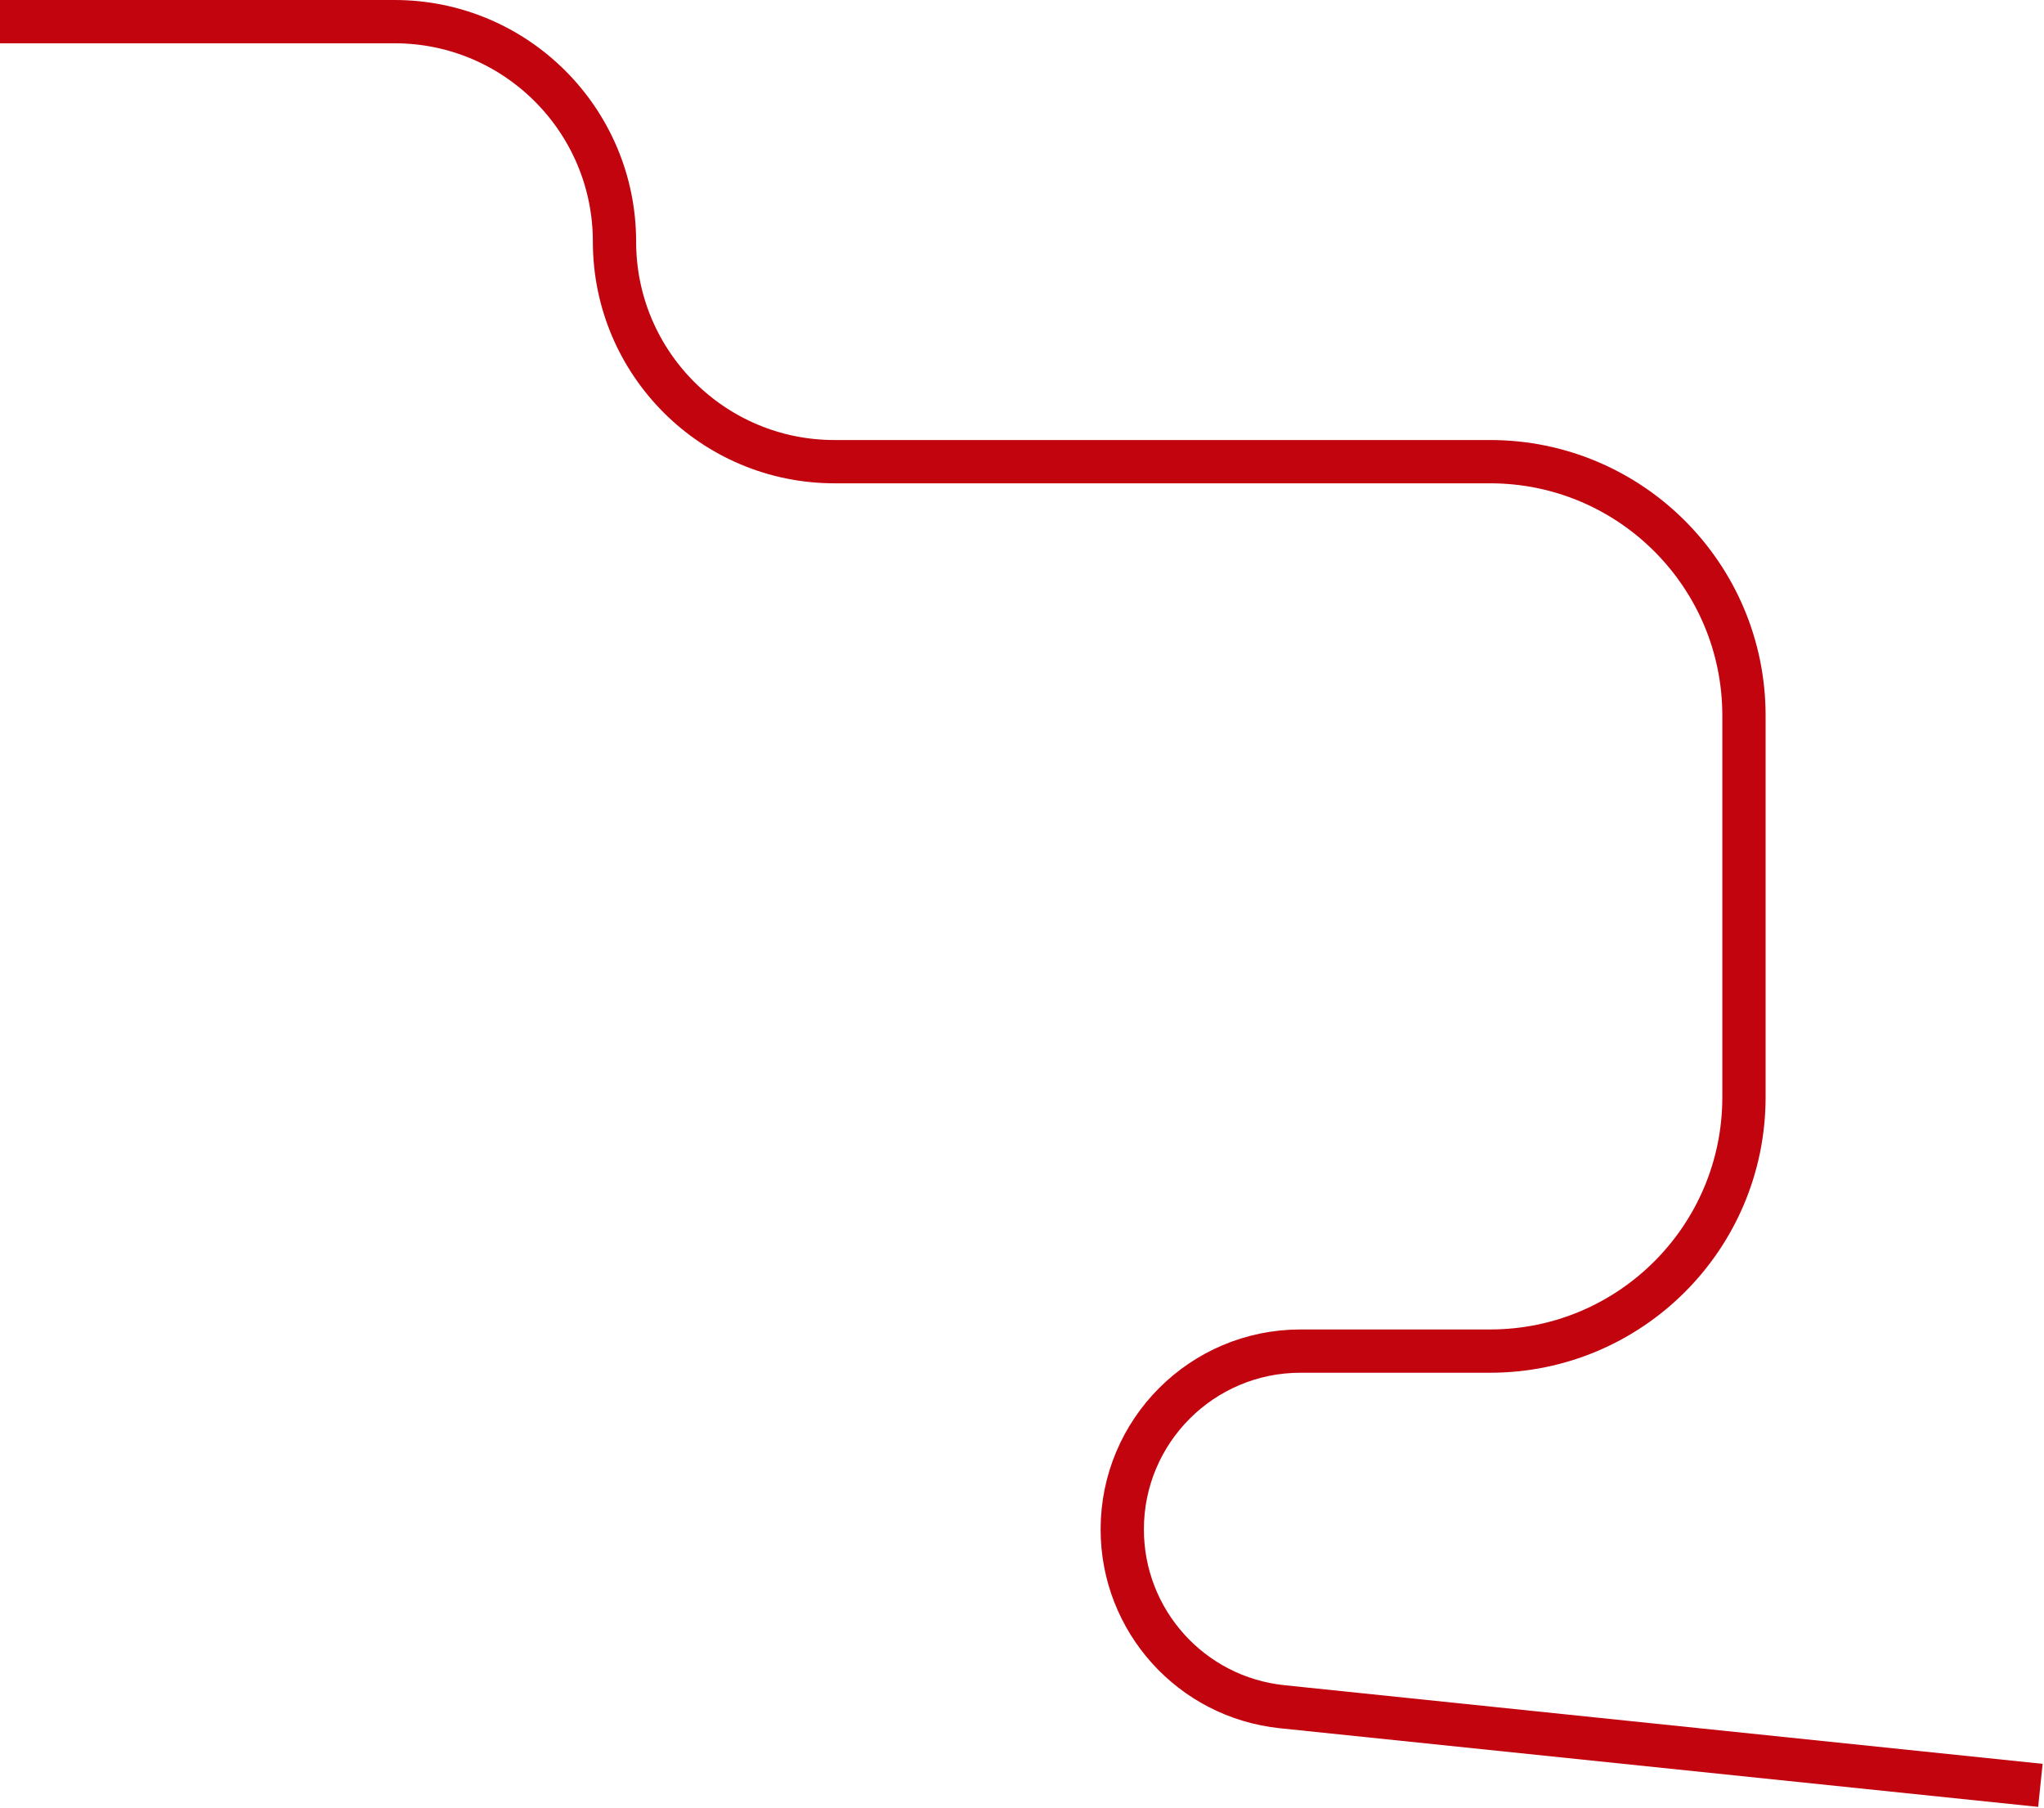
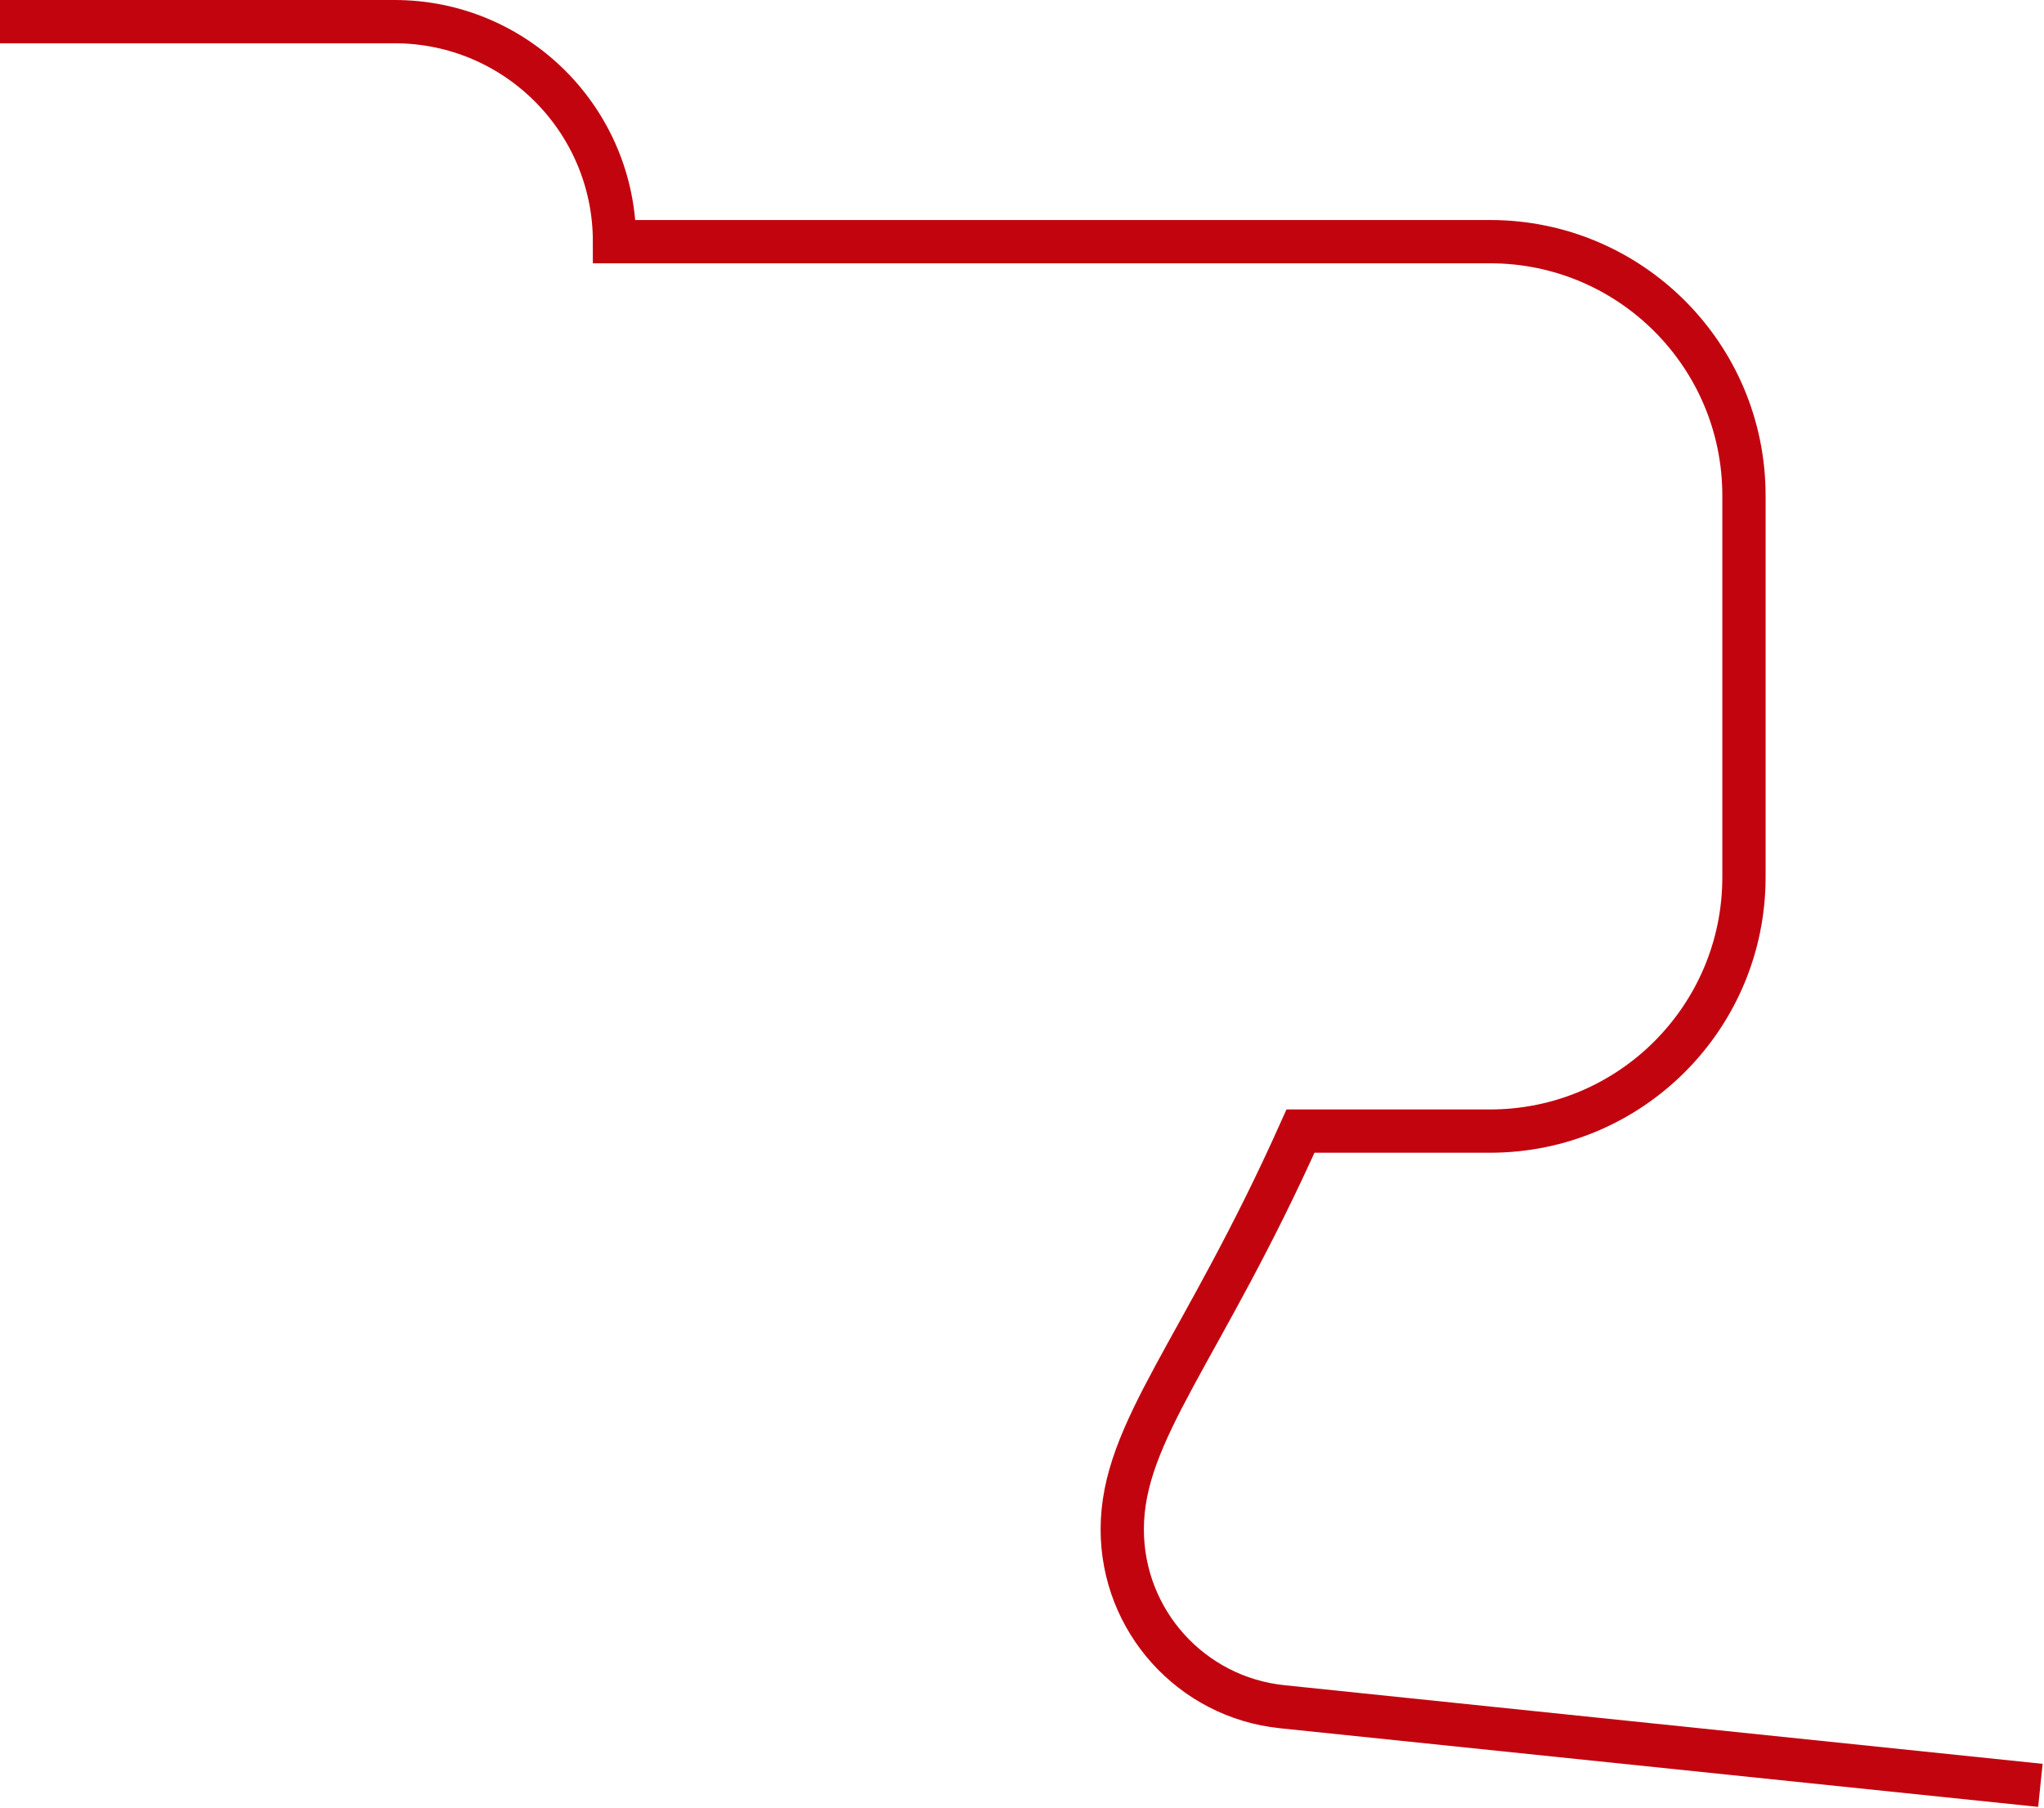
<svg xmlns="http://www.w3.org/2000/svg" width="1417" height="1253" fill="none">
-   <path d="M0 15h273.5C357.723 15 426 83.277 426 167.5S494.277 320 578.5 320H1033c97.2 0 176 78.798 176 176v264.5c0 97.202-78.8 176-176 176H901.576C833.327 936.5 778 991.827 778 1060.08c0 63.31 47.853 116.38 110.83 122.91l525.67 54.51" stroke="#C2040F" stroke-width="30" />
+   <path d="M0 15h273.5C357.723 15 426 83.277 426 167.5H1033c97.2 0 176 78.798 176 176v264.5c0 97.202-78.8 176-176 176H901.576C833.327 936.5 778 991.827 778 1060.08c0 63.31 47.853 116.38 110.83 122.91l525.67 54.51" stroke="#C2040F" stroke-width="30" />
</svg>